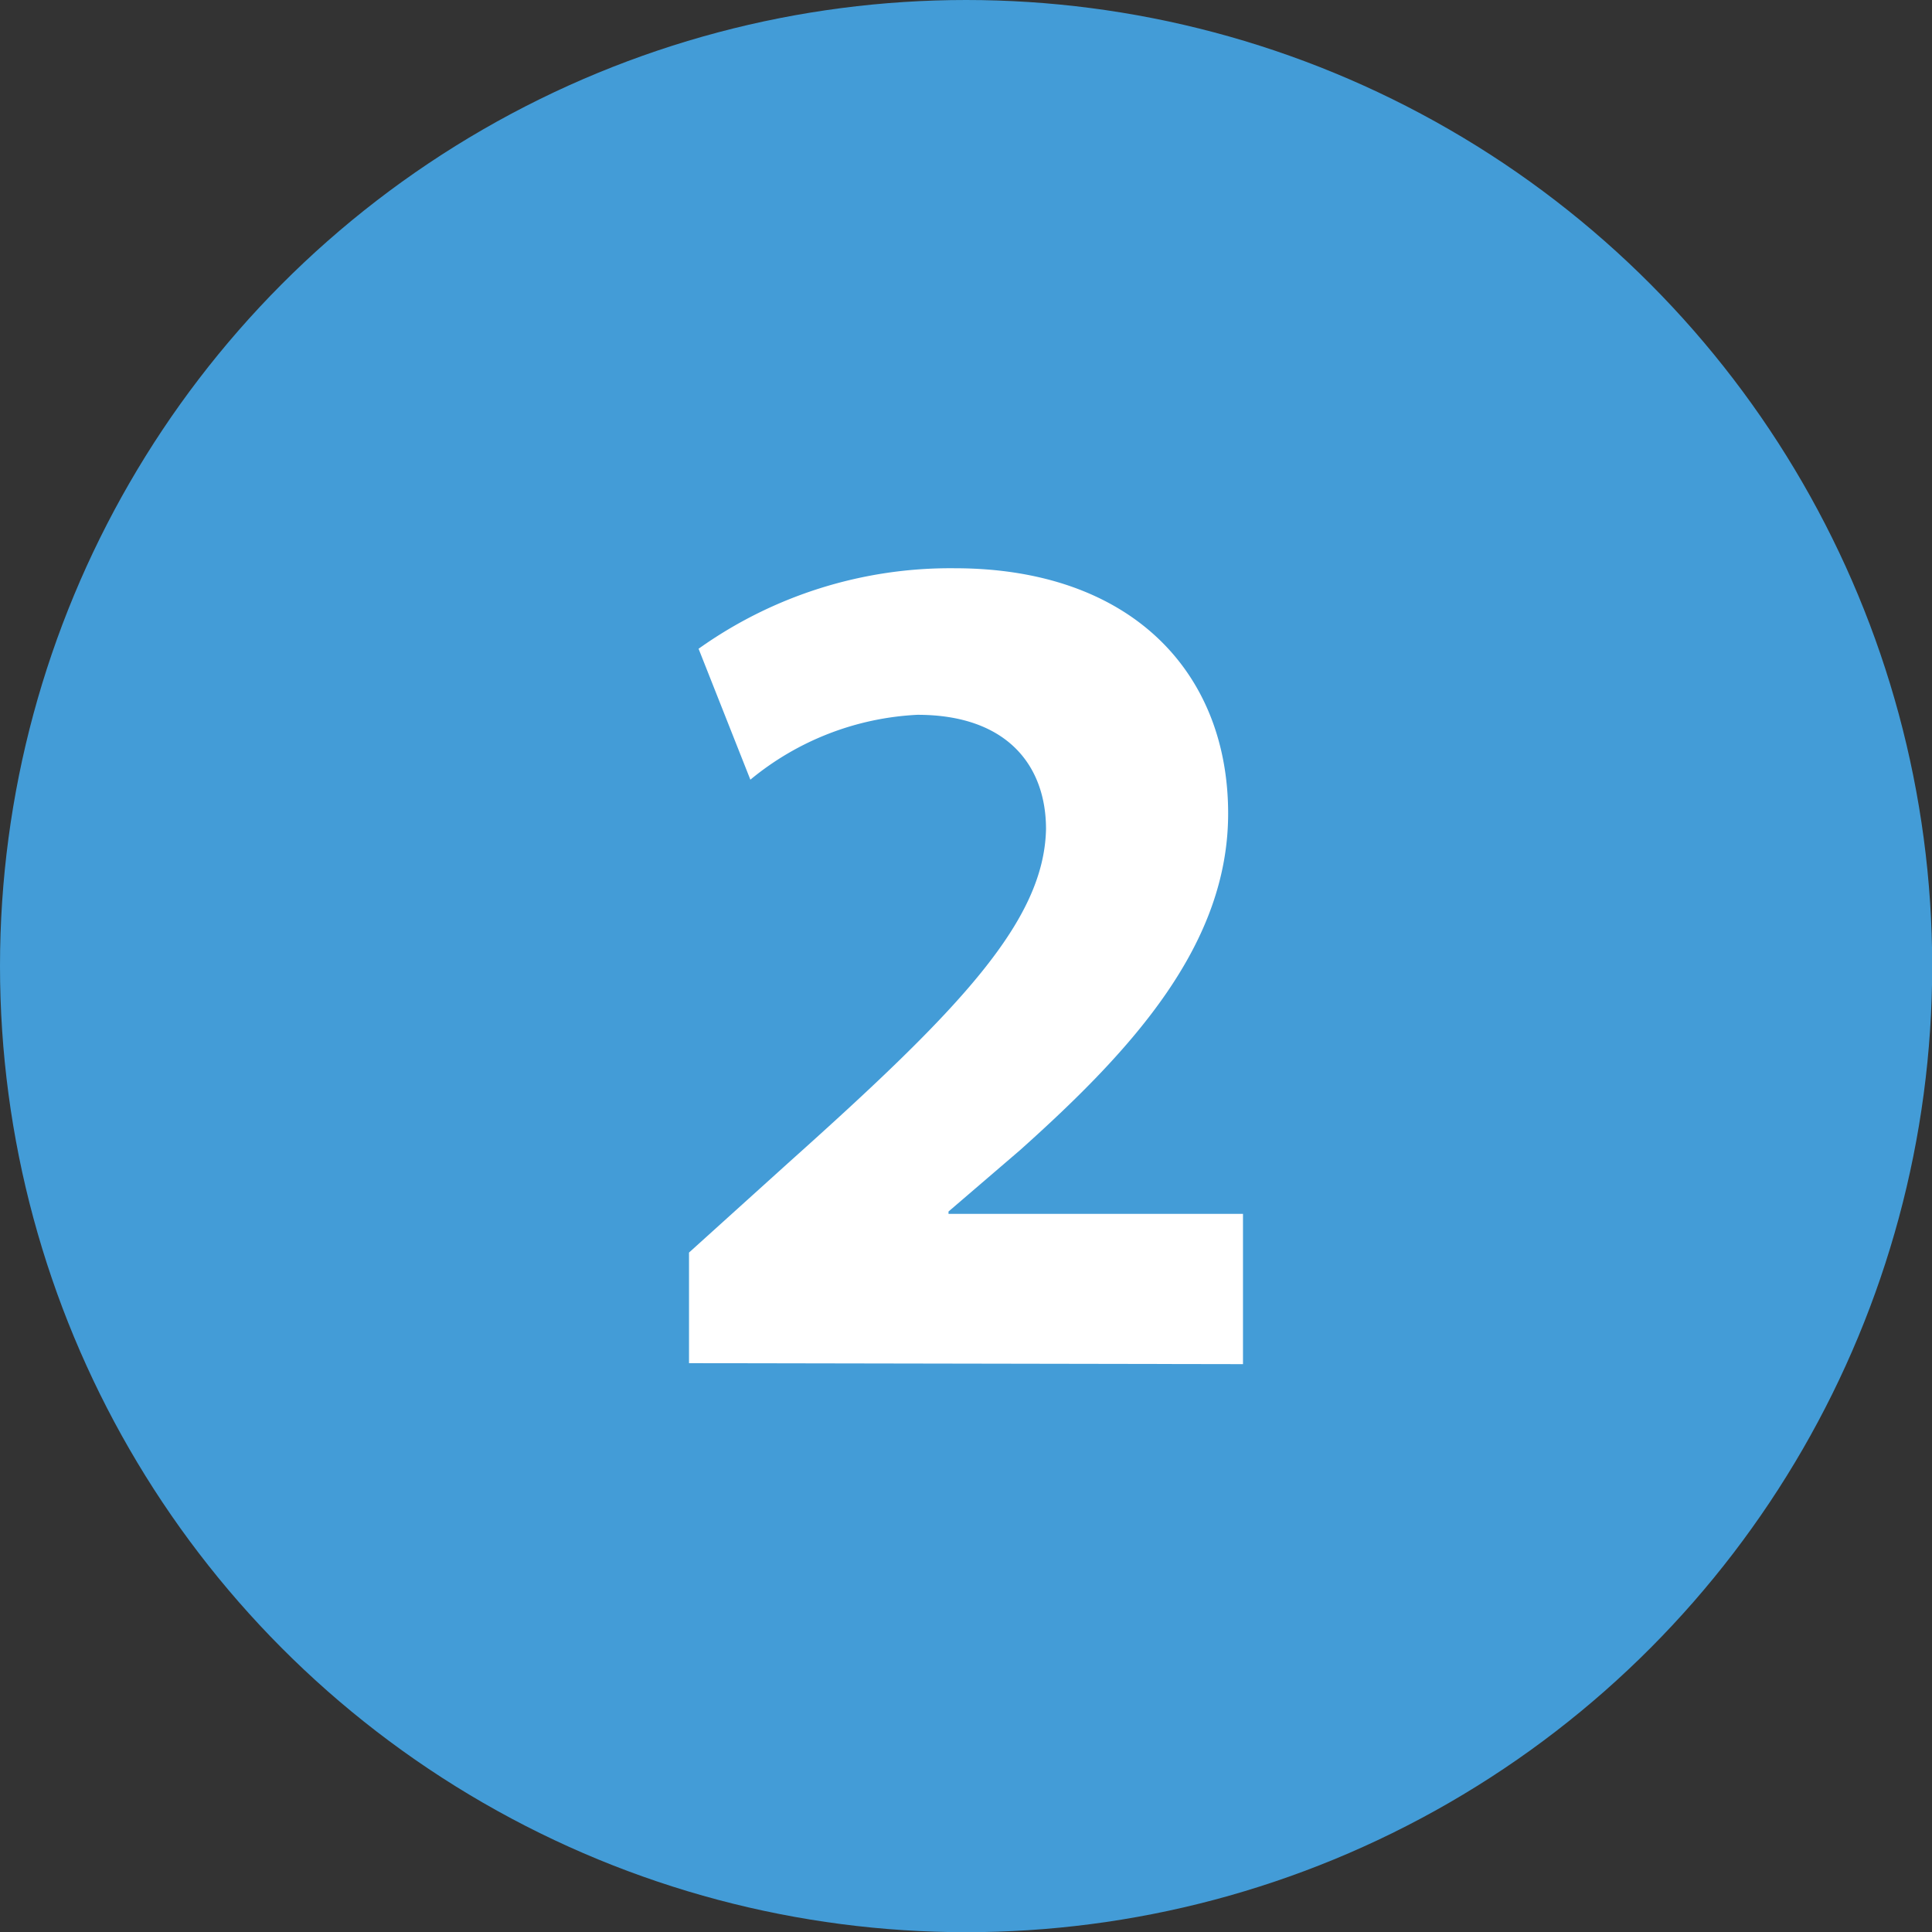
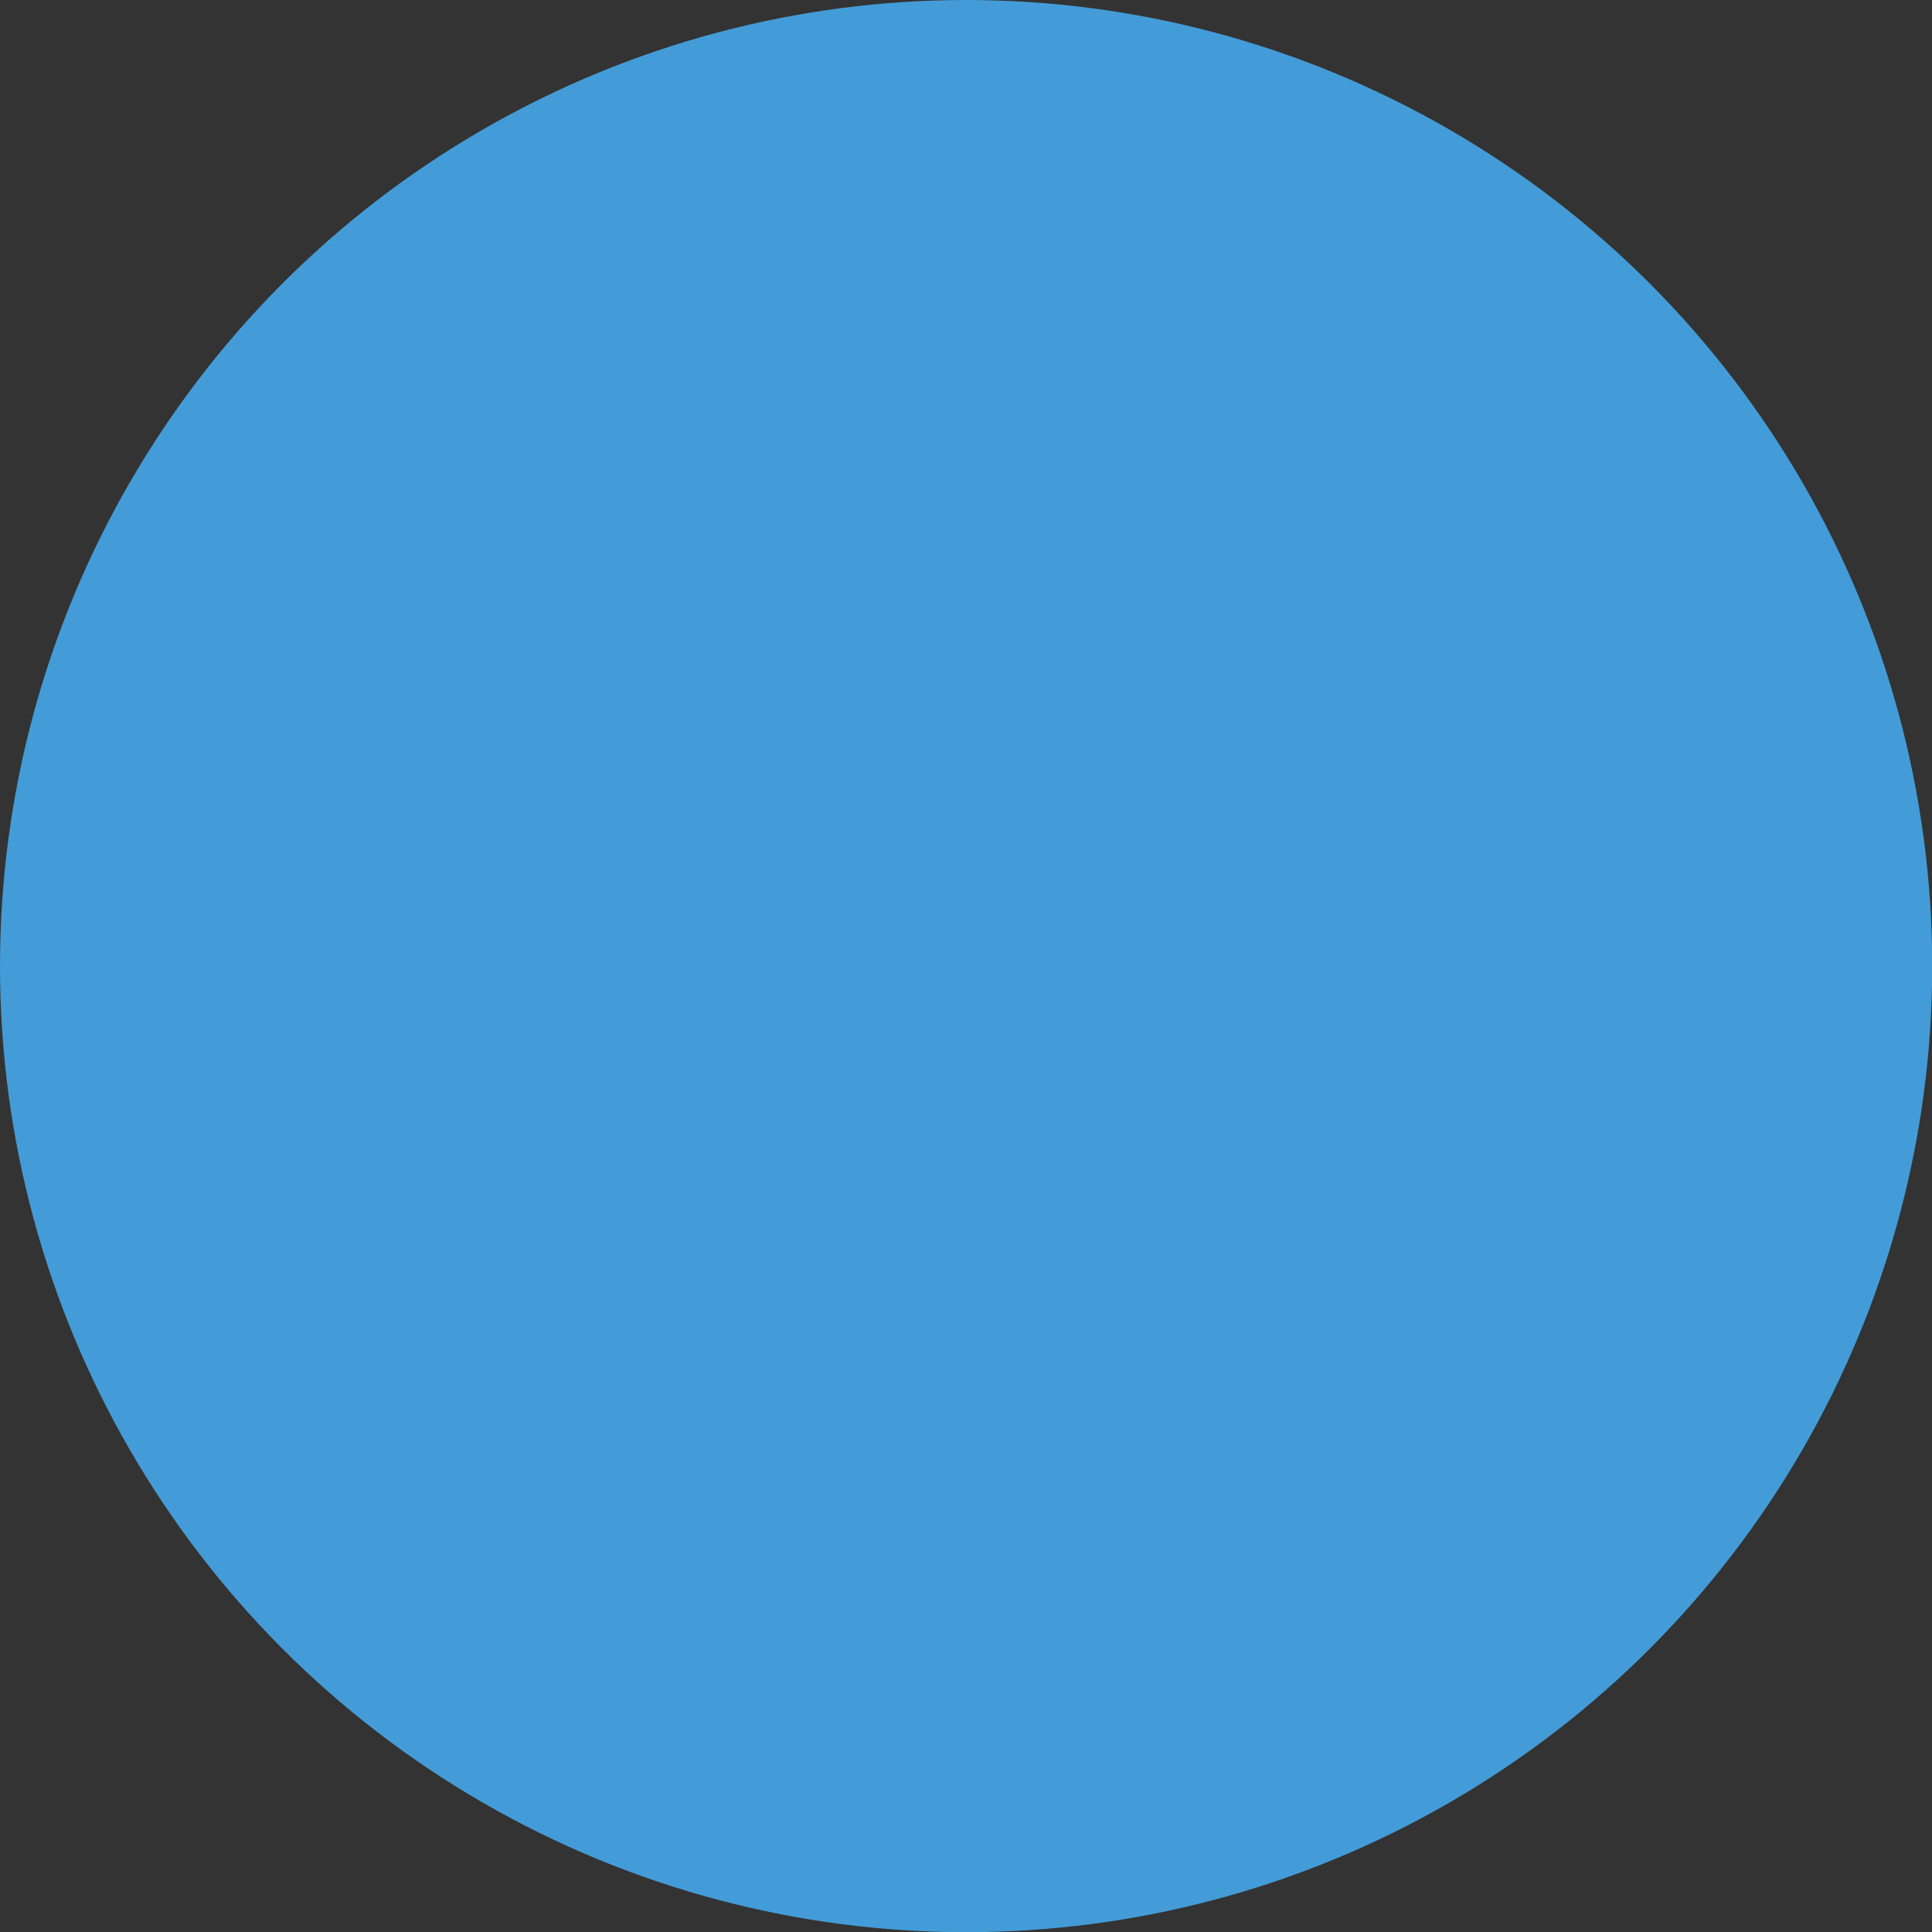
<svg xmlns="http://www.w3.org/2000/svg" viewBox="0 0 98.87 98.87">
  <rect x="0" y="0" width="98.87" height="98.87" fill="#333333" stroke="none" />
  <defs>
    <style>.cls-1{fill:#439cd7;}.cls-2{fill:#fff;}</style>
  </defs>
  <g id="Ebene_2" data-name="Ebene 2">
    <g id="Ebene_1-2" data-name="Ebene 1">
      <circle class="cls-1" cx="49.44" cy="49.44" r="49.44" />
-       <path class="cls-2" d="M35.26,69.76V64.1l5.17-4.67c8.73-7.81,13-12.3,13.1-17,0-3.26-2-5.85-6.58-5.85a14.53,14.53,0,0,0-8.55,3.32l-2.65-6.7a22.19,22.19,0,0,1,13.1-4.12c9,0,14,5.29,14,12.55,0,6.7-4.86,12.05-10.64,17.22L48.54,62v.12H63.61v7.69Z" />
    </g>
  </g>
</svg>